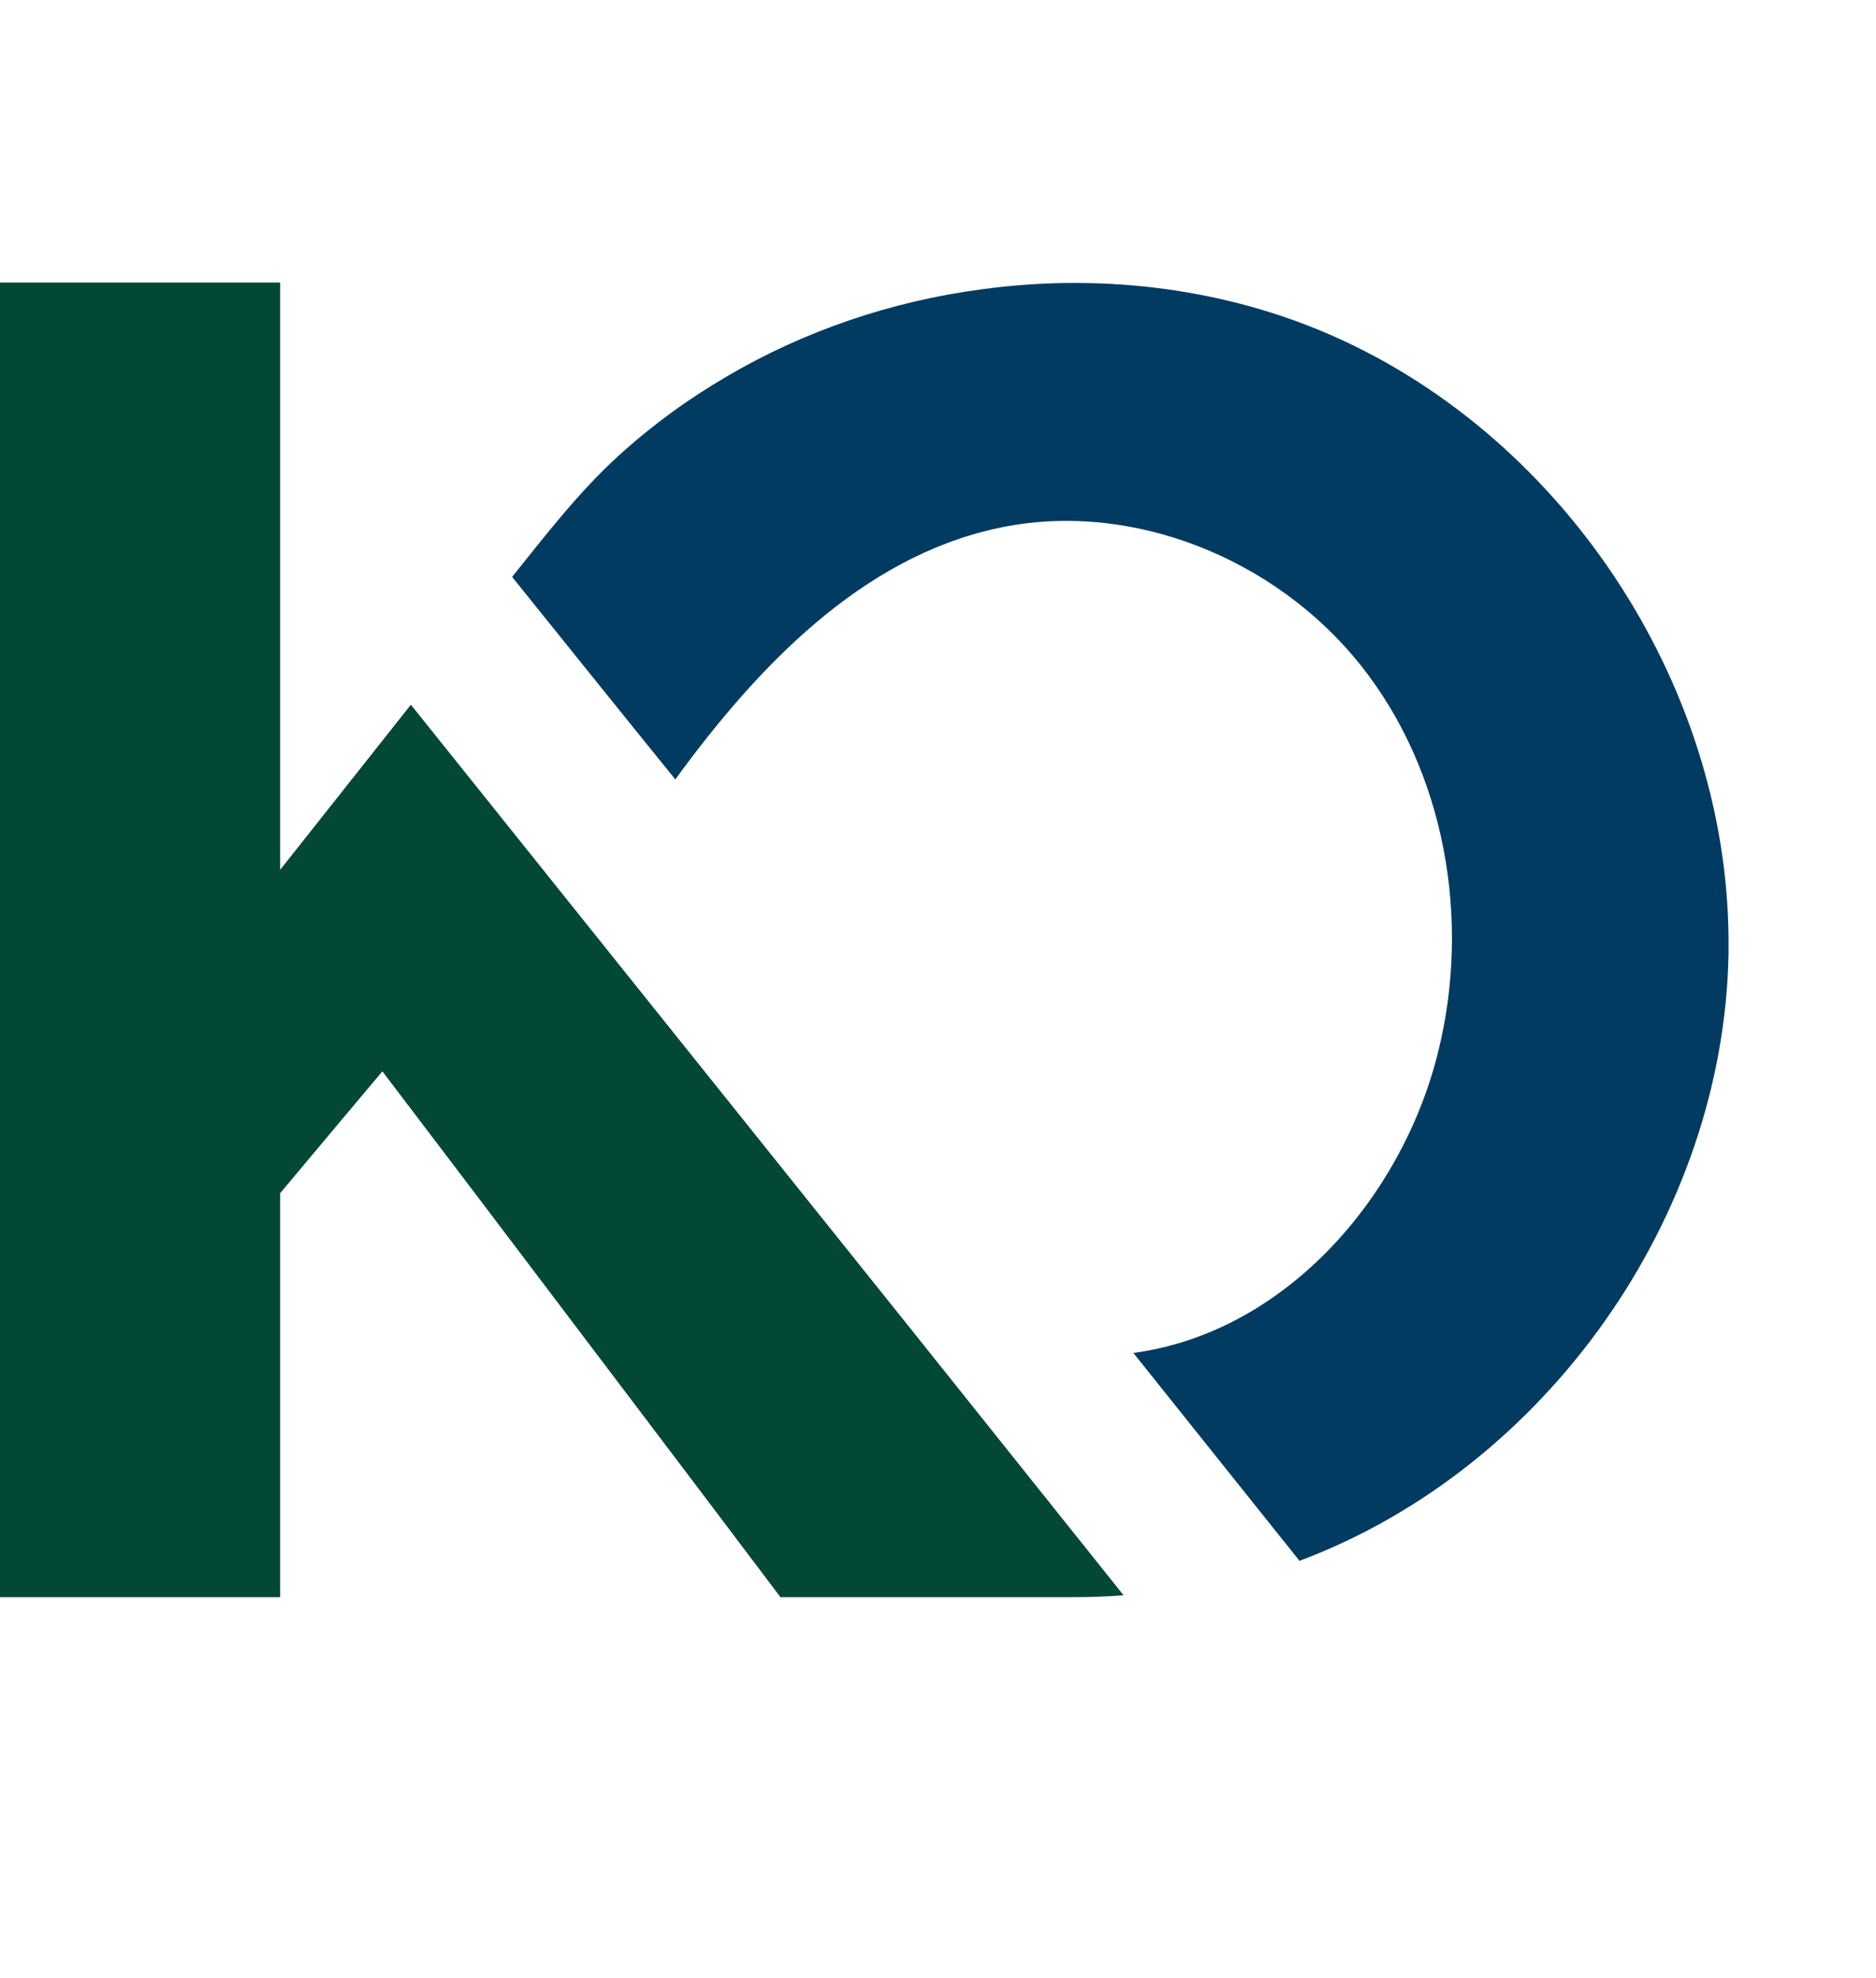
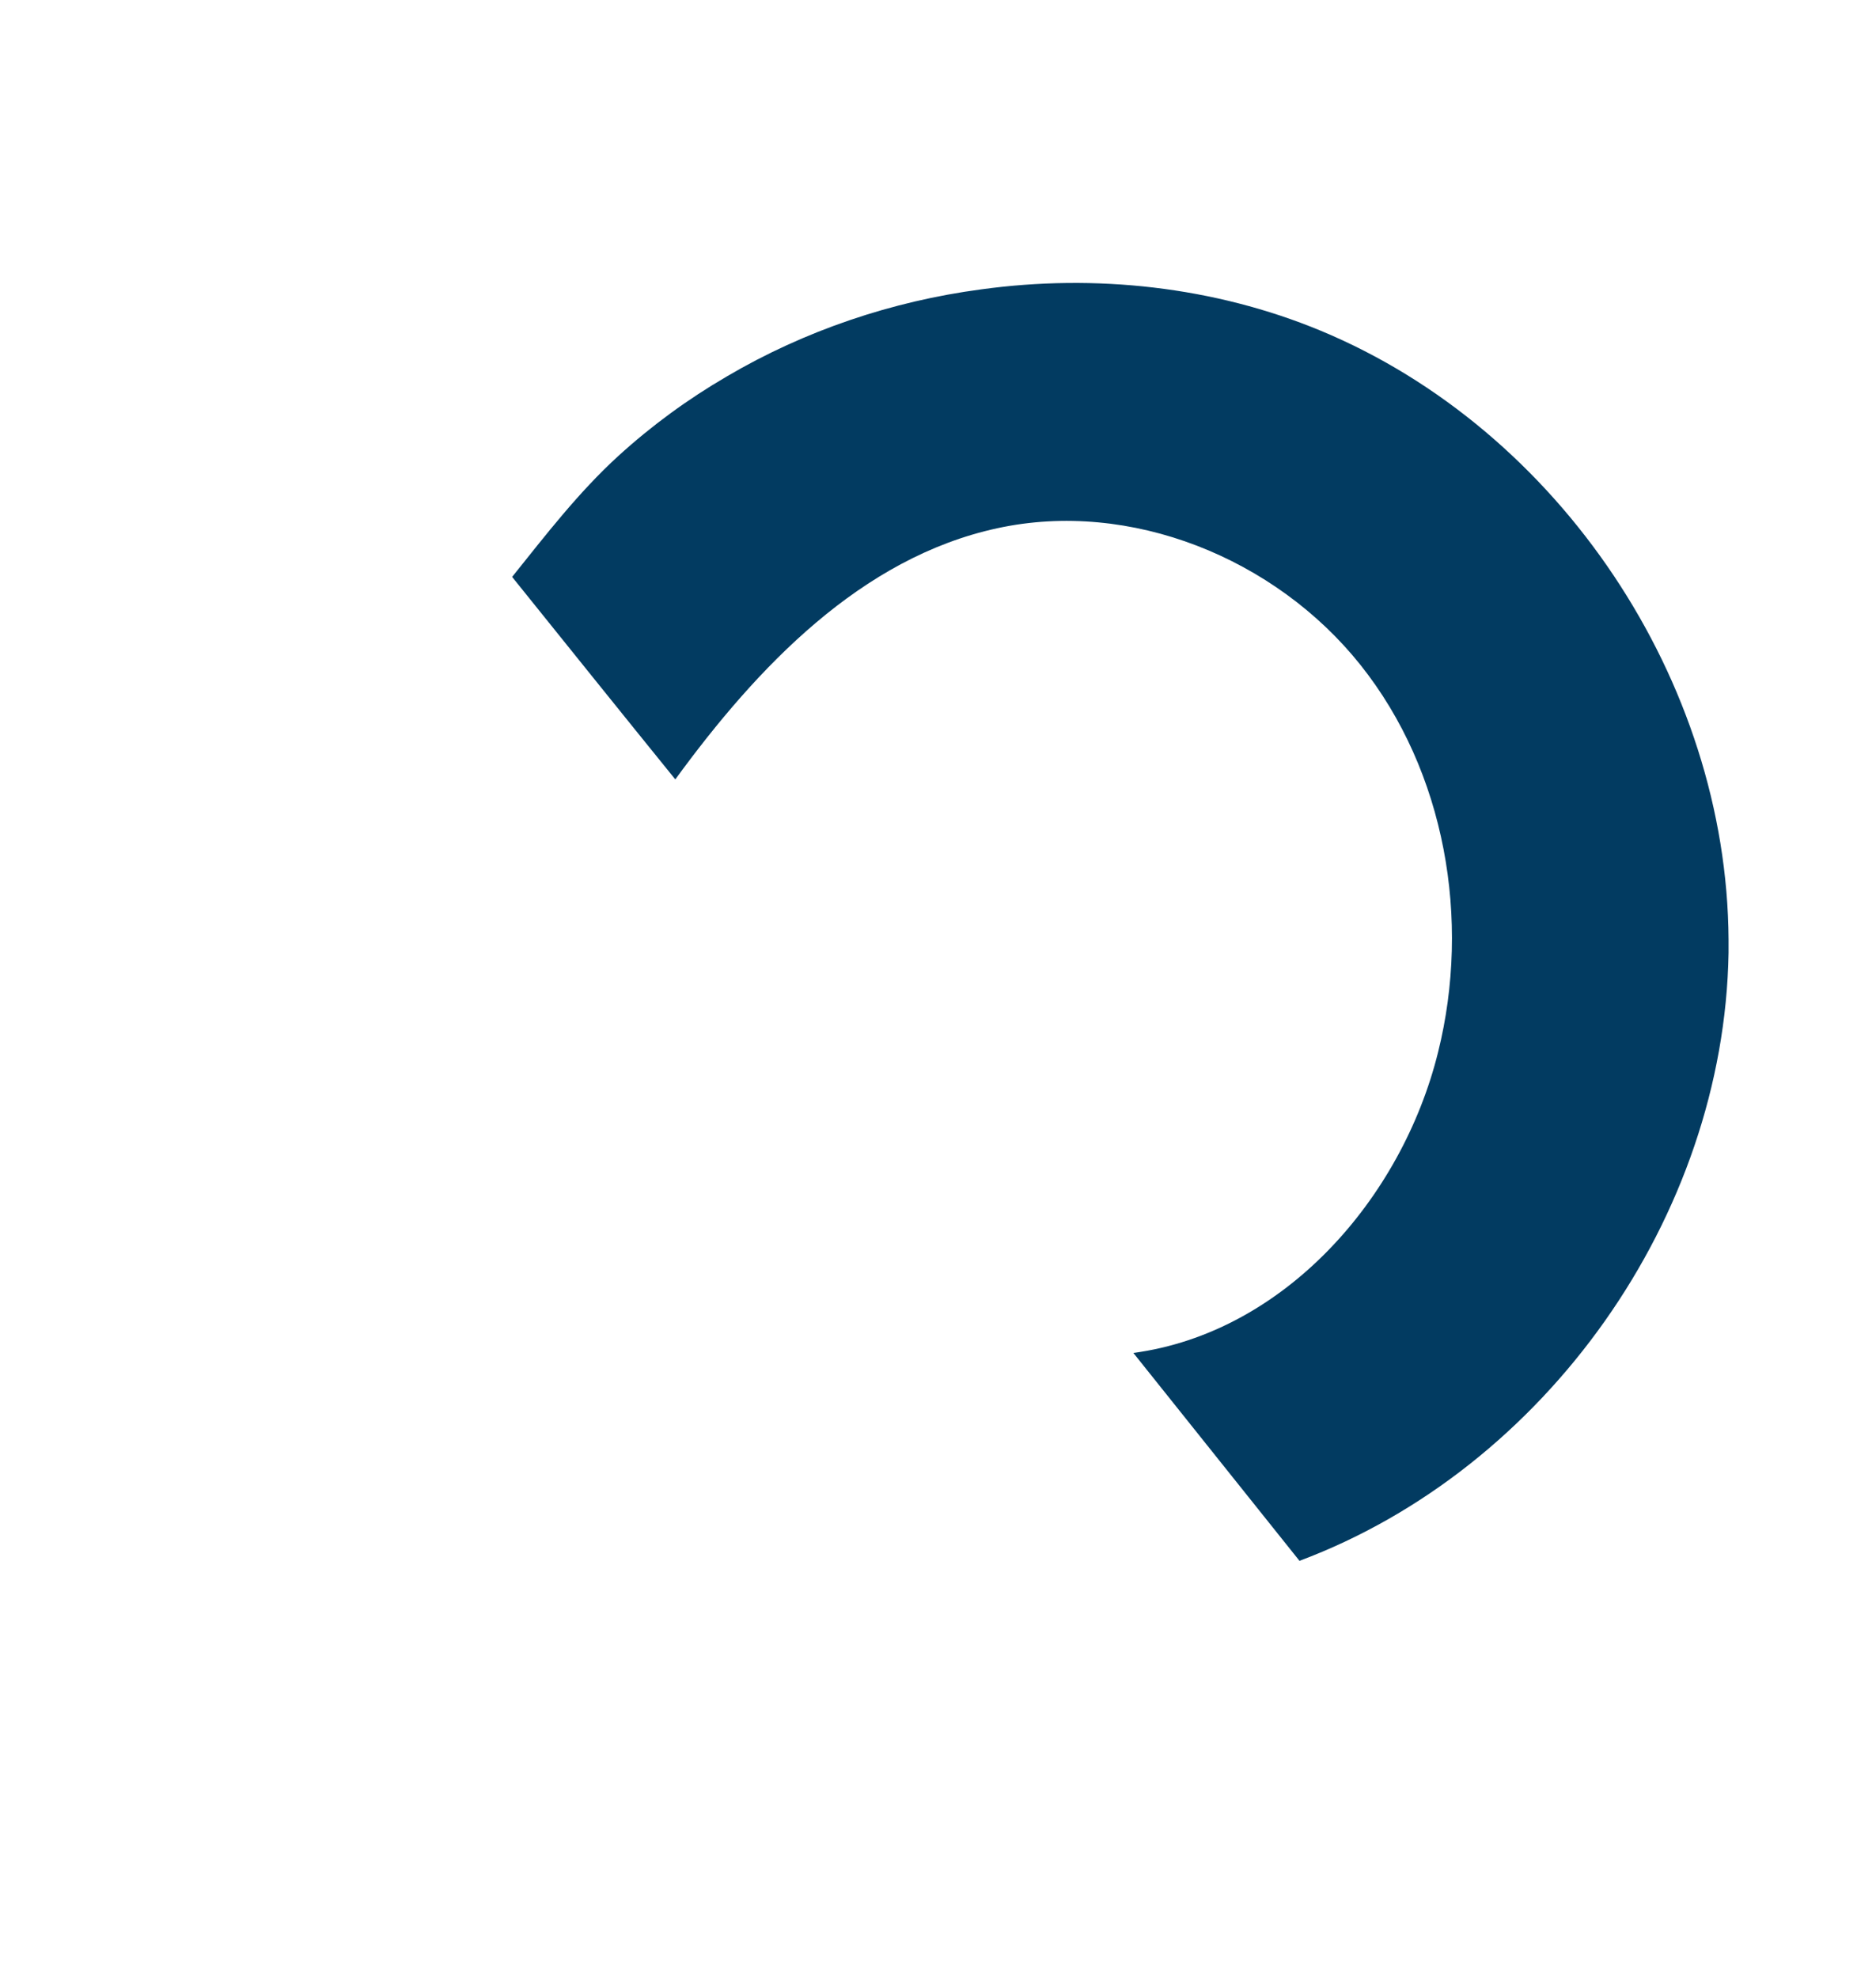
<svg xmlns="http://www.w3.org/2000/svg" version="1.1" baseProfile="tiny" id="Layer_1" x="0px" y="0px" viewBox="0 0 381.7 287.5" overflow="visible" xml:space="preserve" width="198.5px" height="209.3px">
  <g>
-     <path fill="#034736" d="M184.1,211.4l44.5,55.7c-3.6,0.3-7.3,0.4-11,0.4h-58.8l-16-21.2l-44.5-58.8l-6.6-8.7l-13.9-18.3L67.3,173   L57,185.3v82.2H0V0h57v119.5l26.6-33.6L184.1,211.4l-39.9-50L184.1,211.4z" />
    <path fill="#023b61" d="M351.7,133.7c0,0.9,0,1.8,0,2.7c-0.9,53.6-37.1,104.9-87.3,123.7c-11.3-14.1-22.5-28.2-33.8-42.3   c30.6-4.1,54.6-31.3,62-61.2c6.7-26.9,1.5-57.1-15.8-78.8S230,44.1,202.9,50c-27.7,6-48.8,28.2-65.5,51.1   c-11.1-13.7-22.1-27.4-33.2-41.2c6.9-8.6,13.5-17.2,21.6-24.6c6.8-6.2,14.2-11.6,22.1-16.2c15.8-9.3,33.6-15.3,51.7-17.7   c23.2-3.2,47.4-0.6,69.1,8.4C317.3,30,351.4,81.1,351.7,133.7z" />
  </g>
</svg>